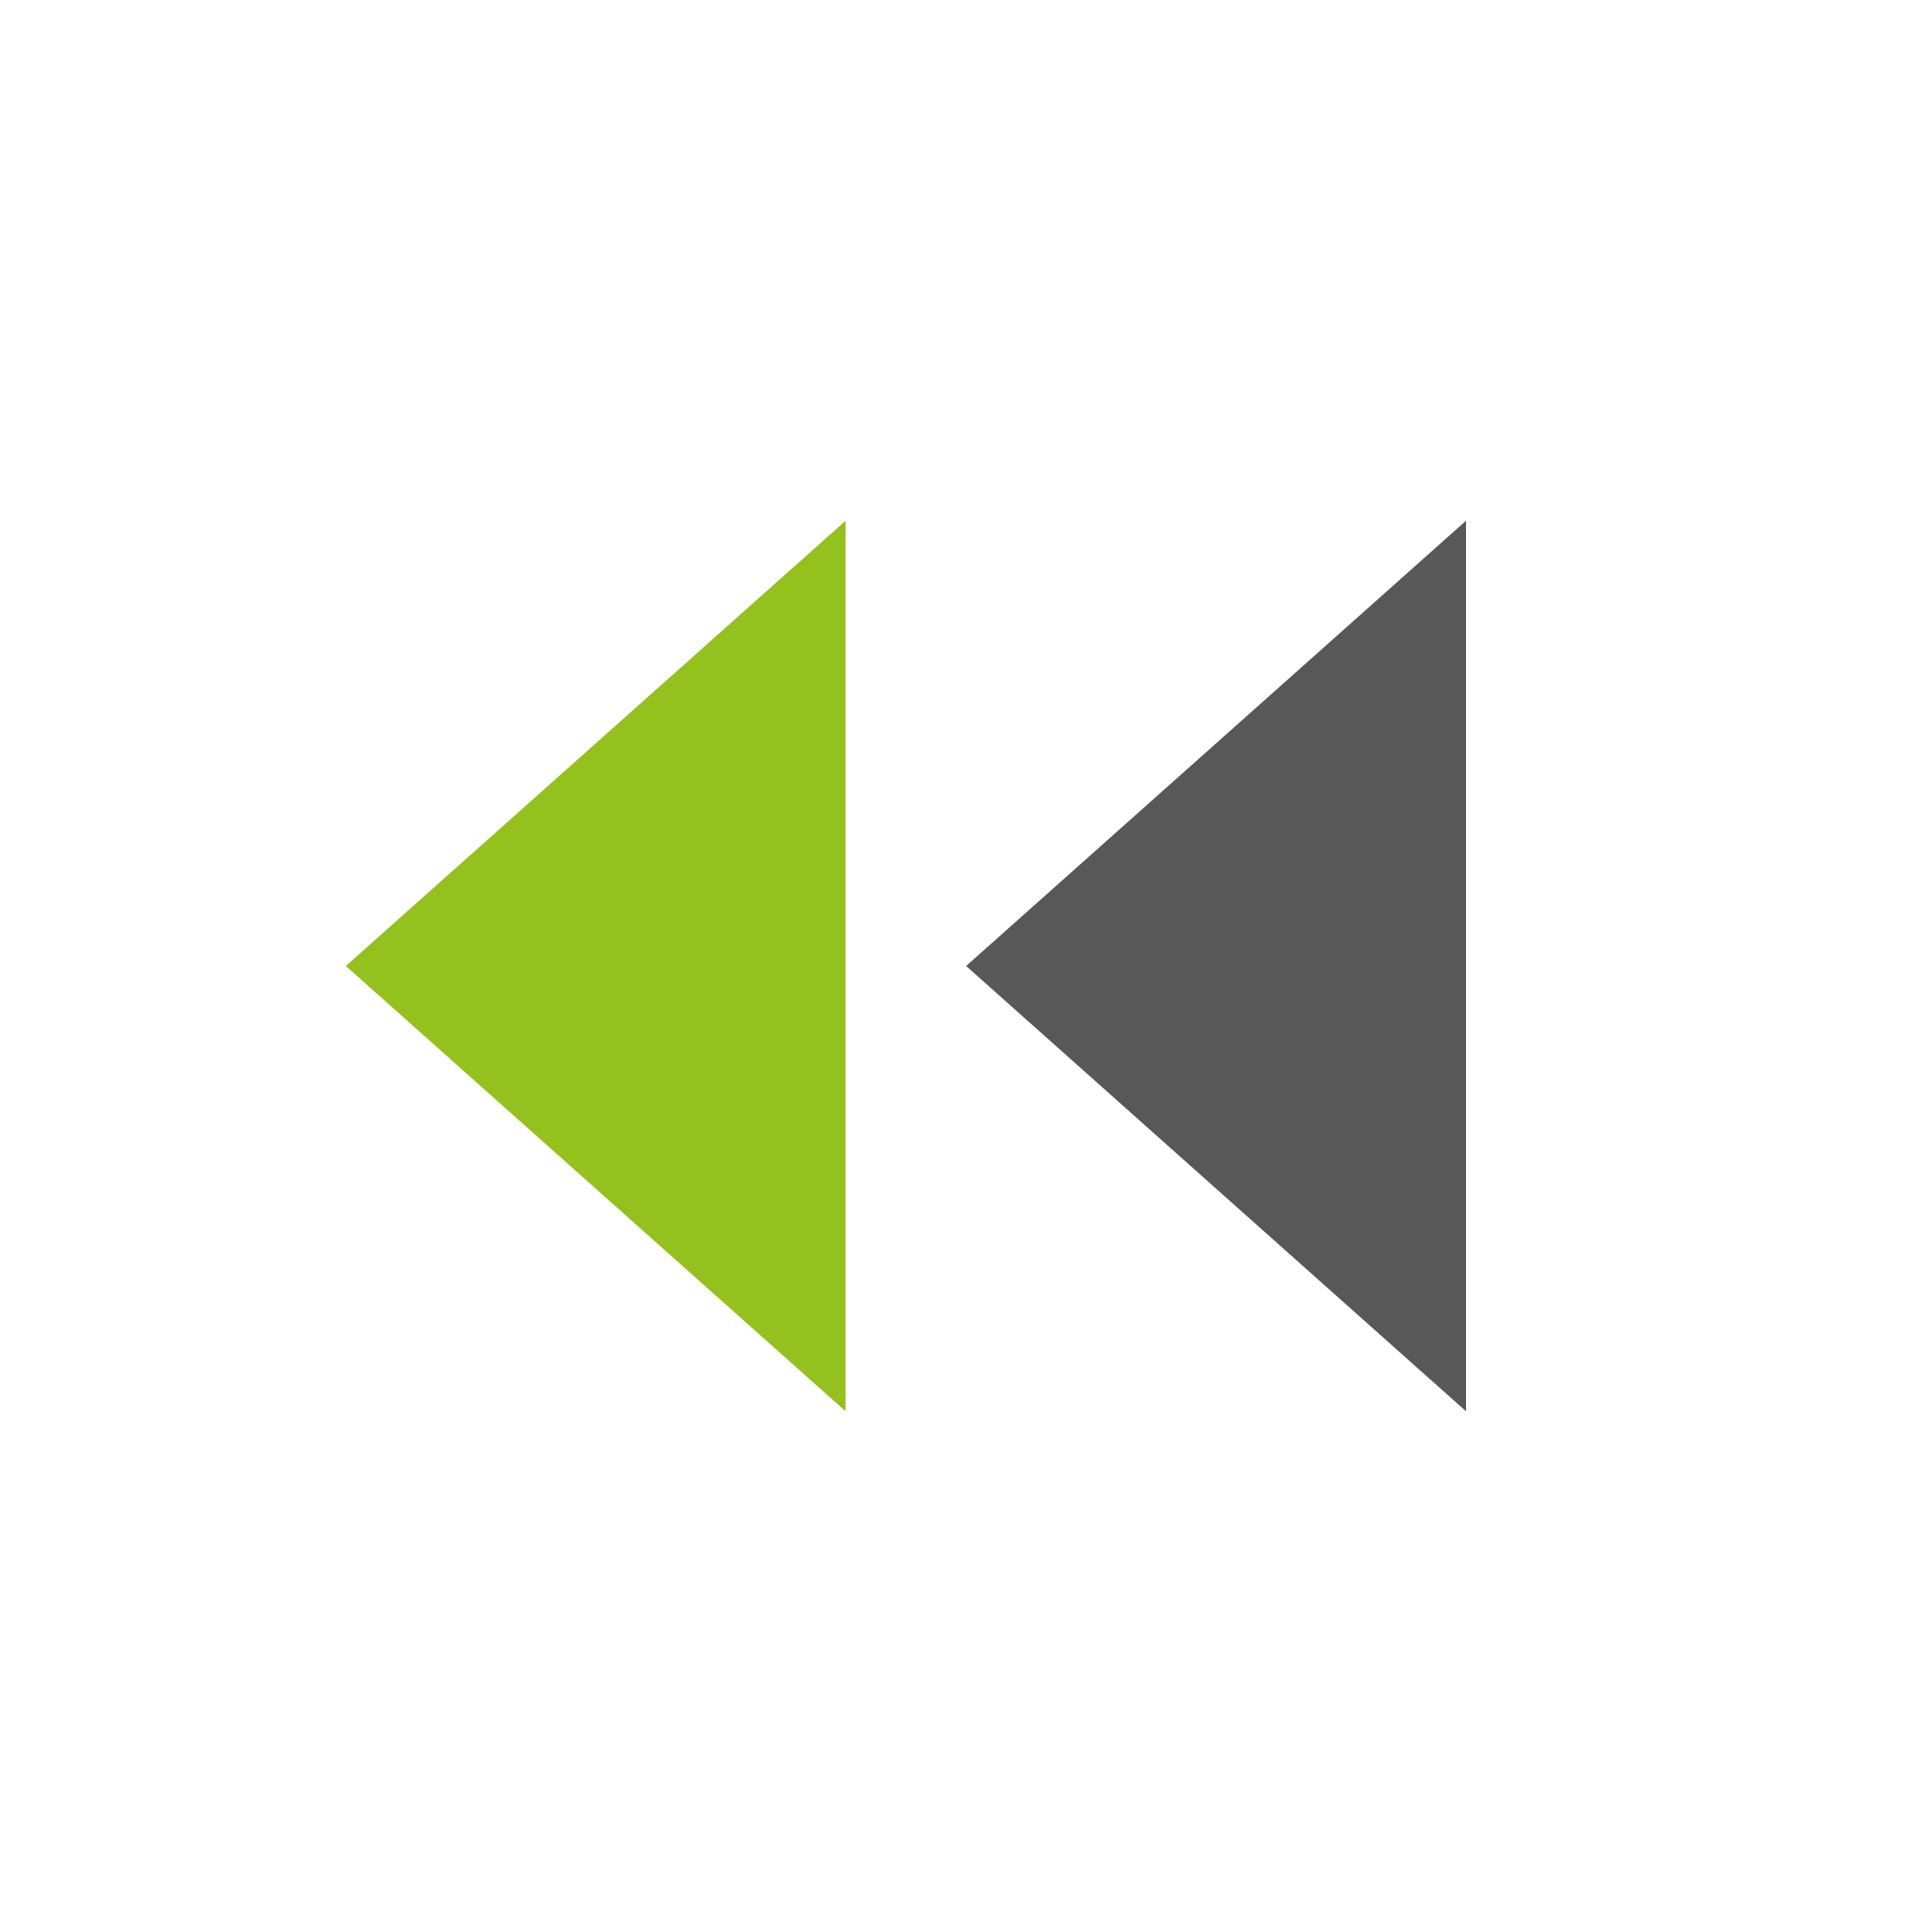
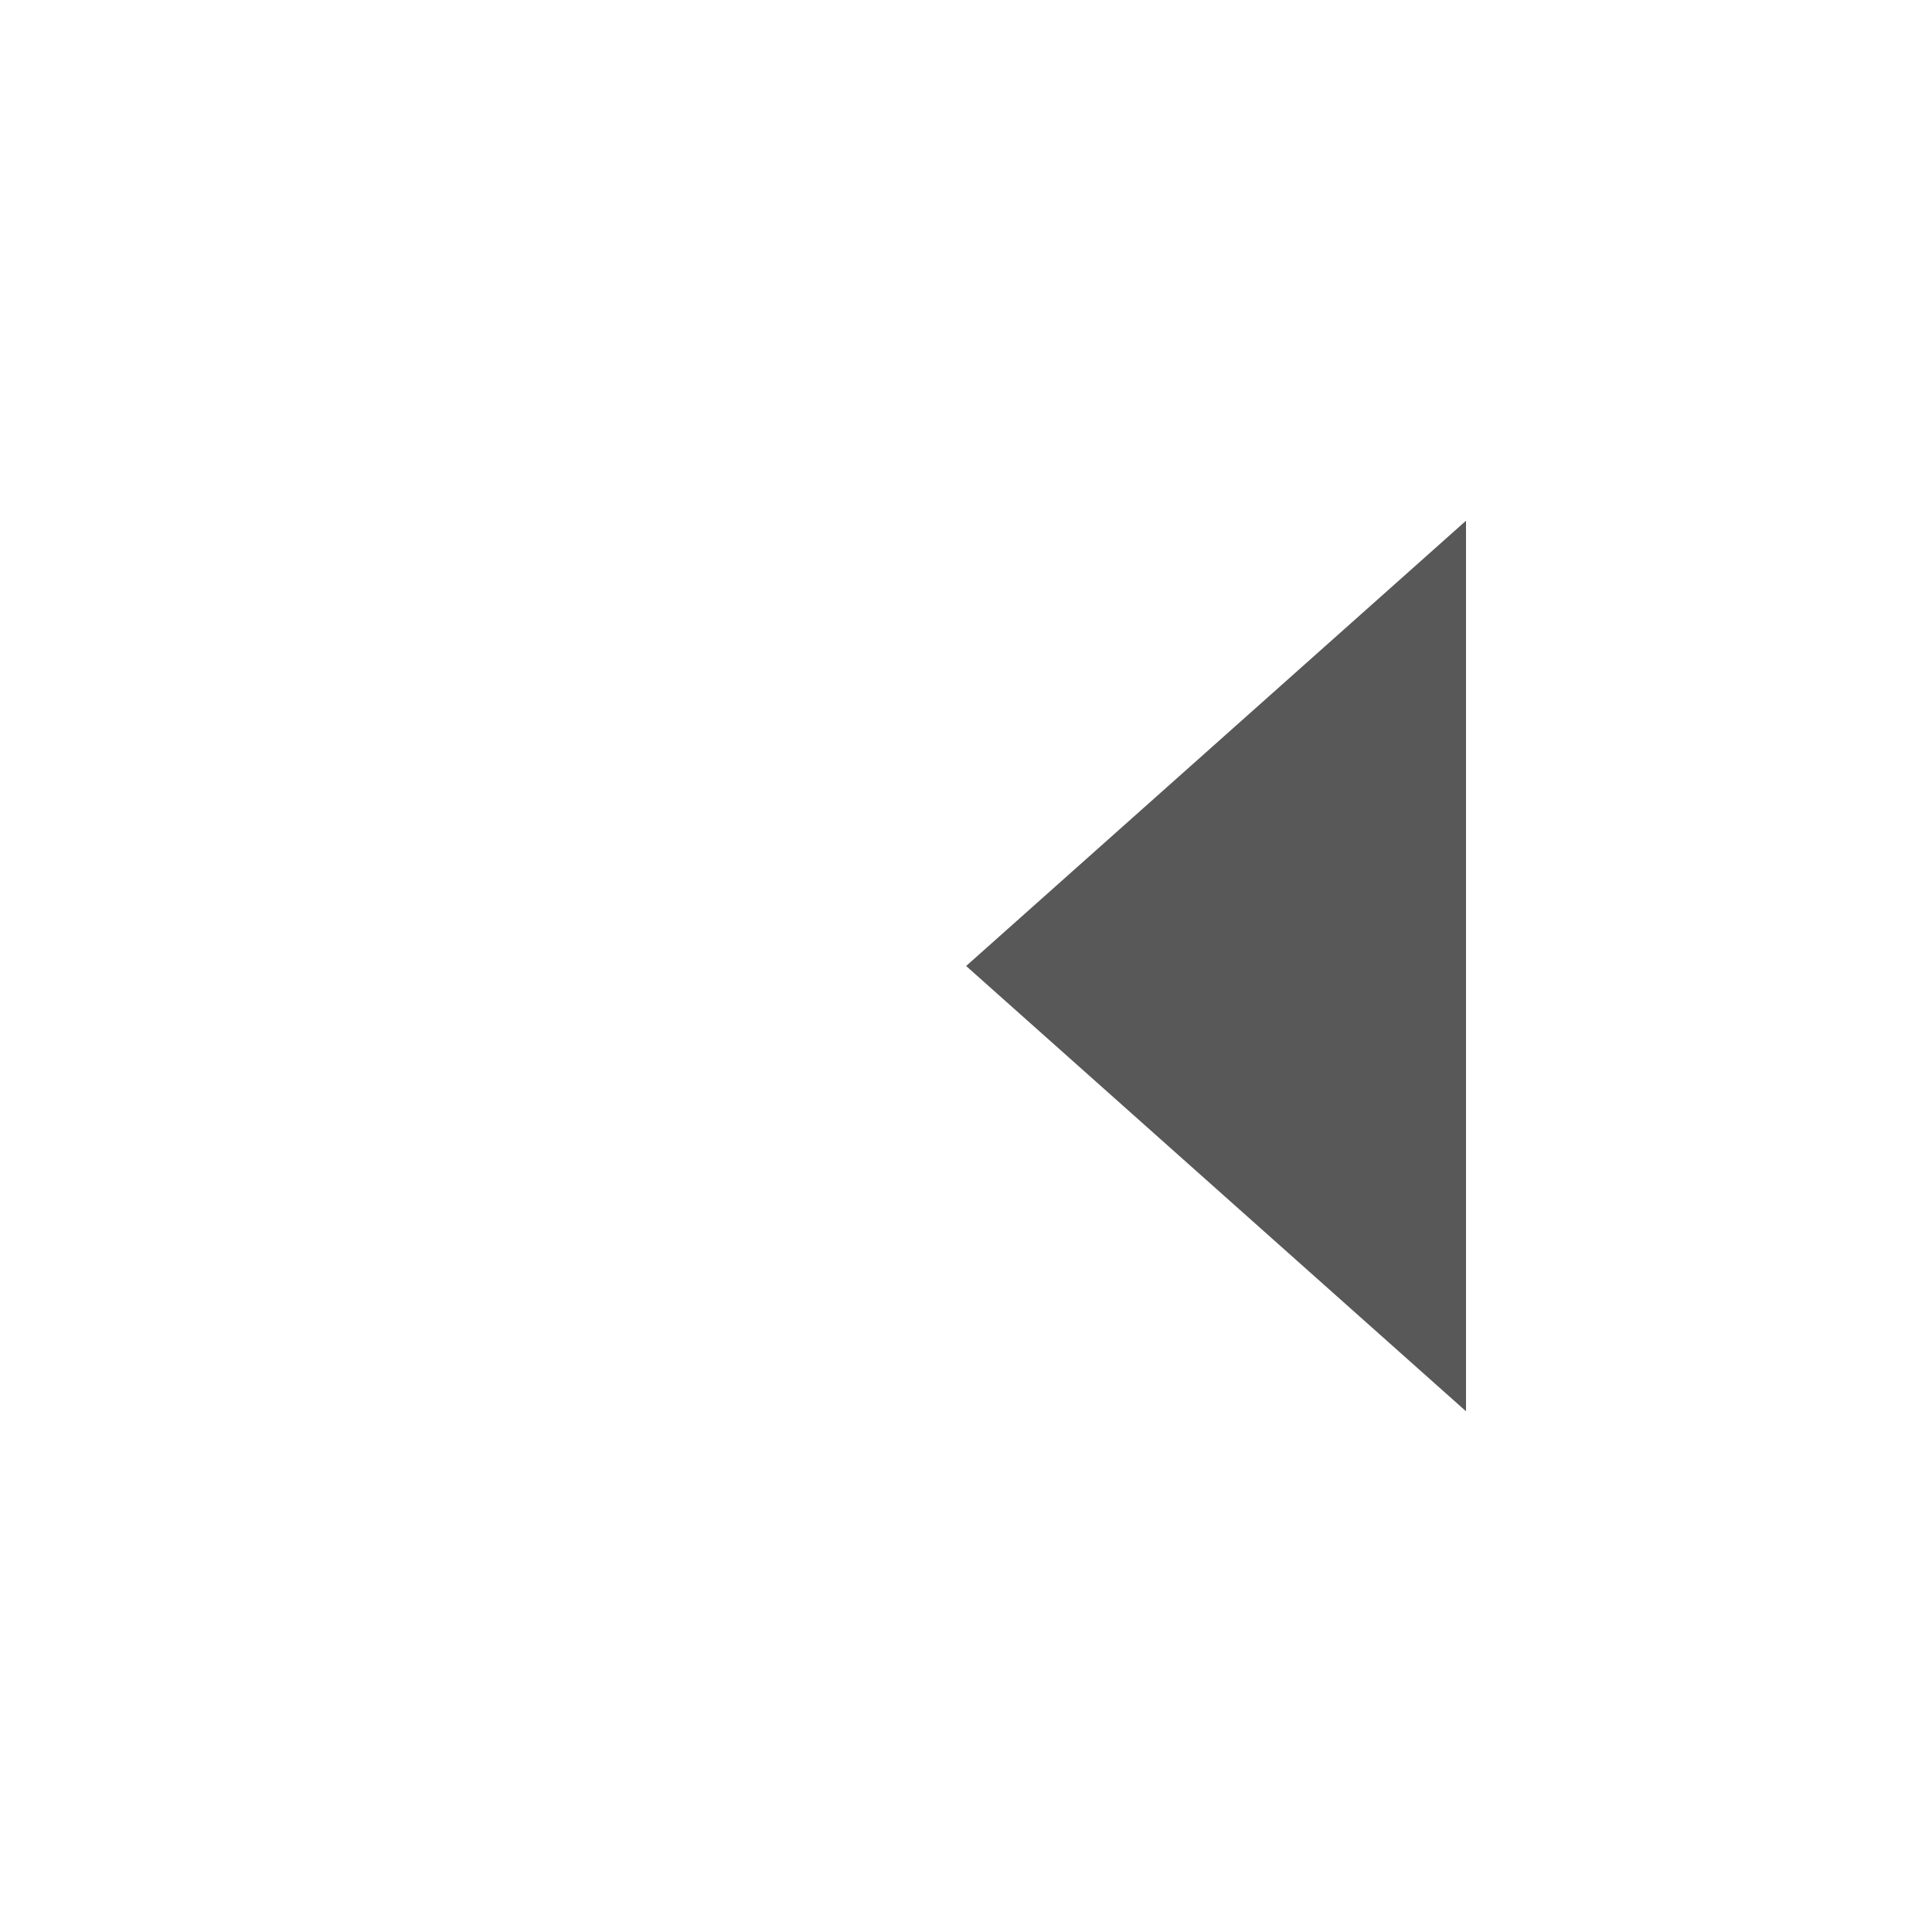
<svg xmlns="http://www.w3.org/2000/svg" id="Ebene_1" viewBox="0 0 150 150">
  <defs>
    <style>.cls-1{fill:#95c11f;}.cls-2{fill:#585858;}</style>
  </defs>
-   <polygon class="cls-1" points="65.65 109.57 26.85 75 65.65 40.43 65.65 109.57" />
  <polygon class="cls-2" points="113.82 109.57 75.01 75 113.82 40.43 113.82 109.57" />
</svg>